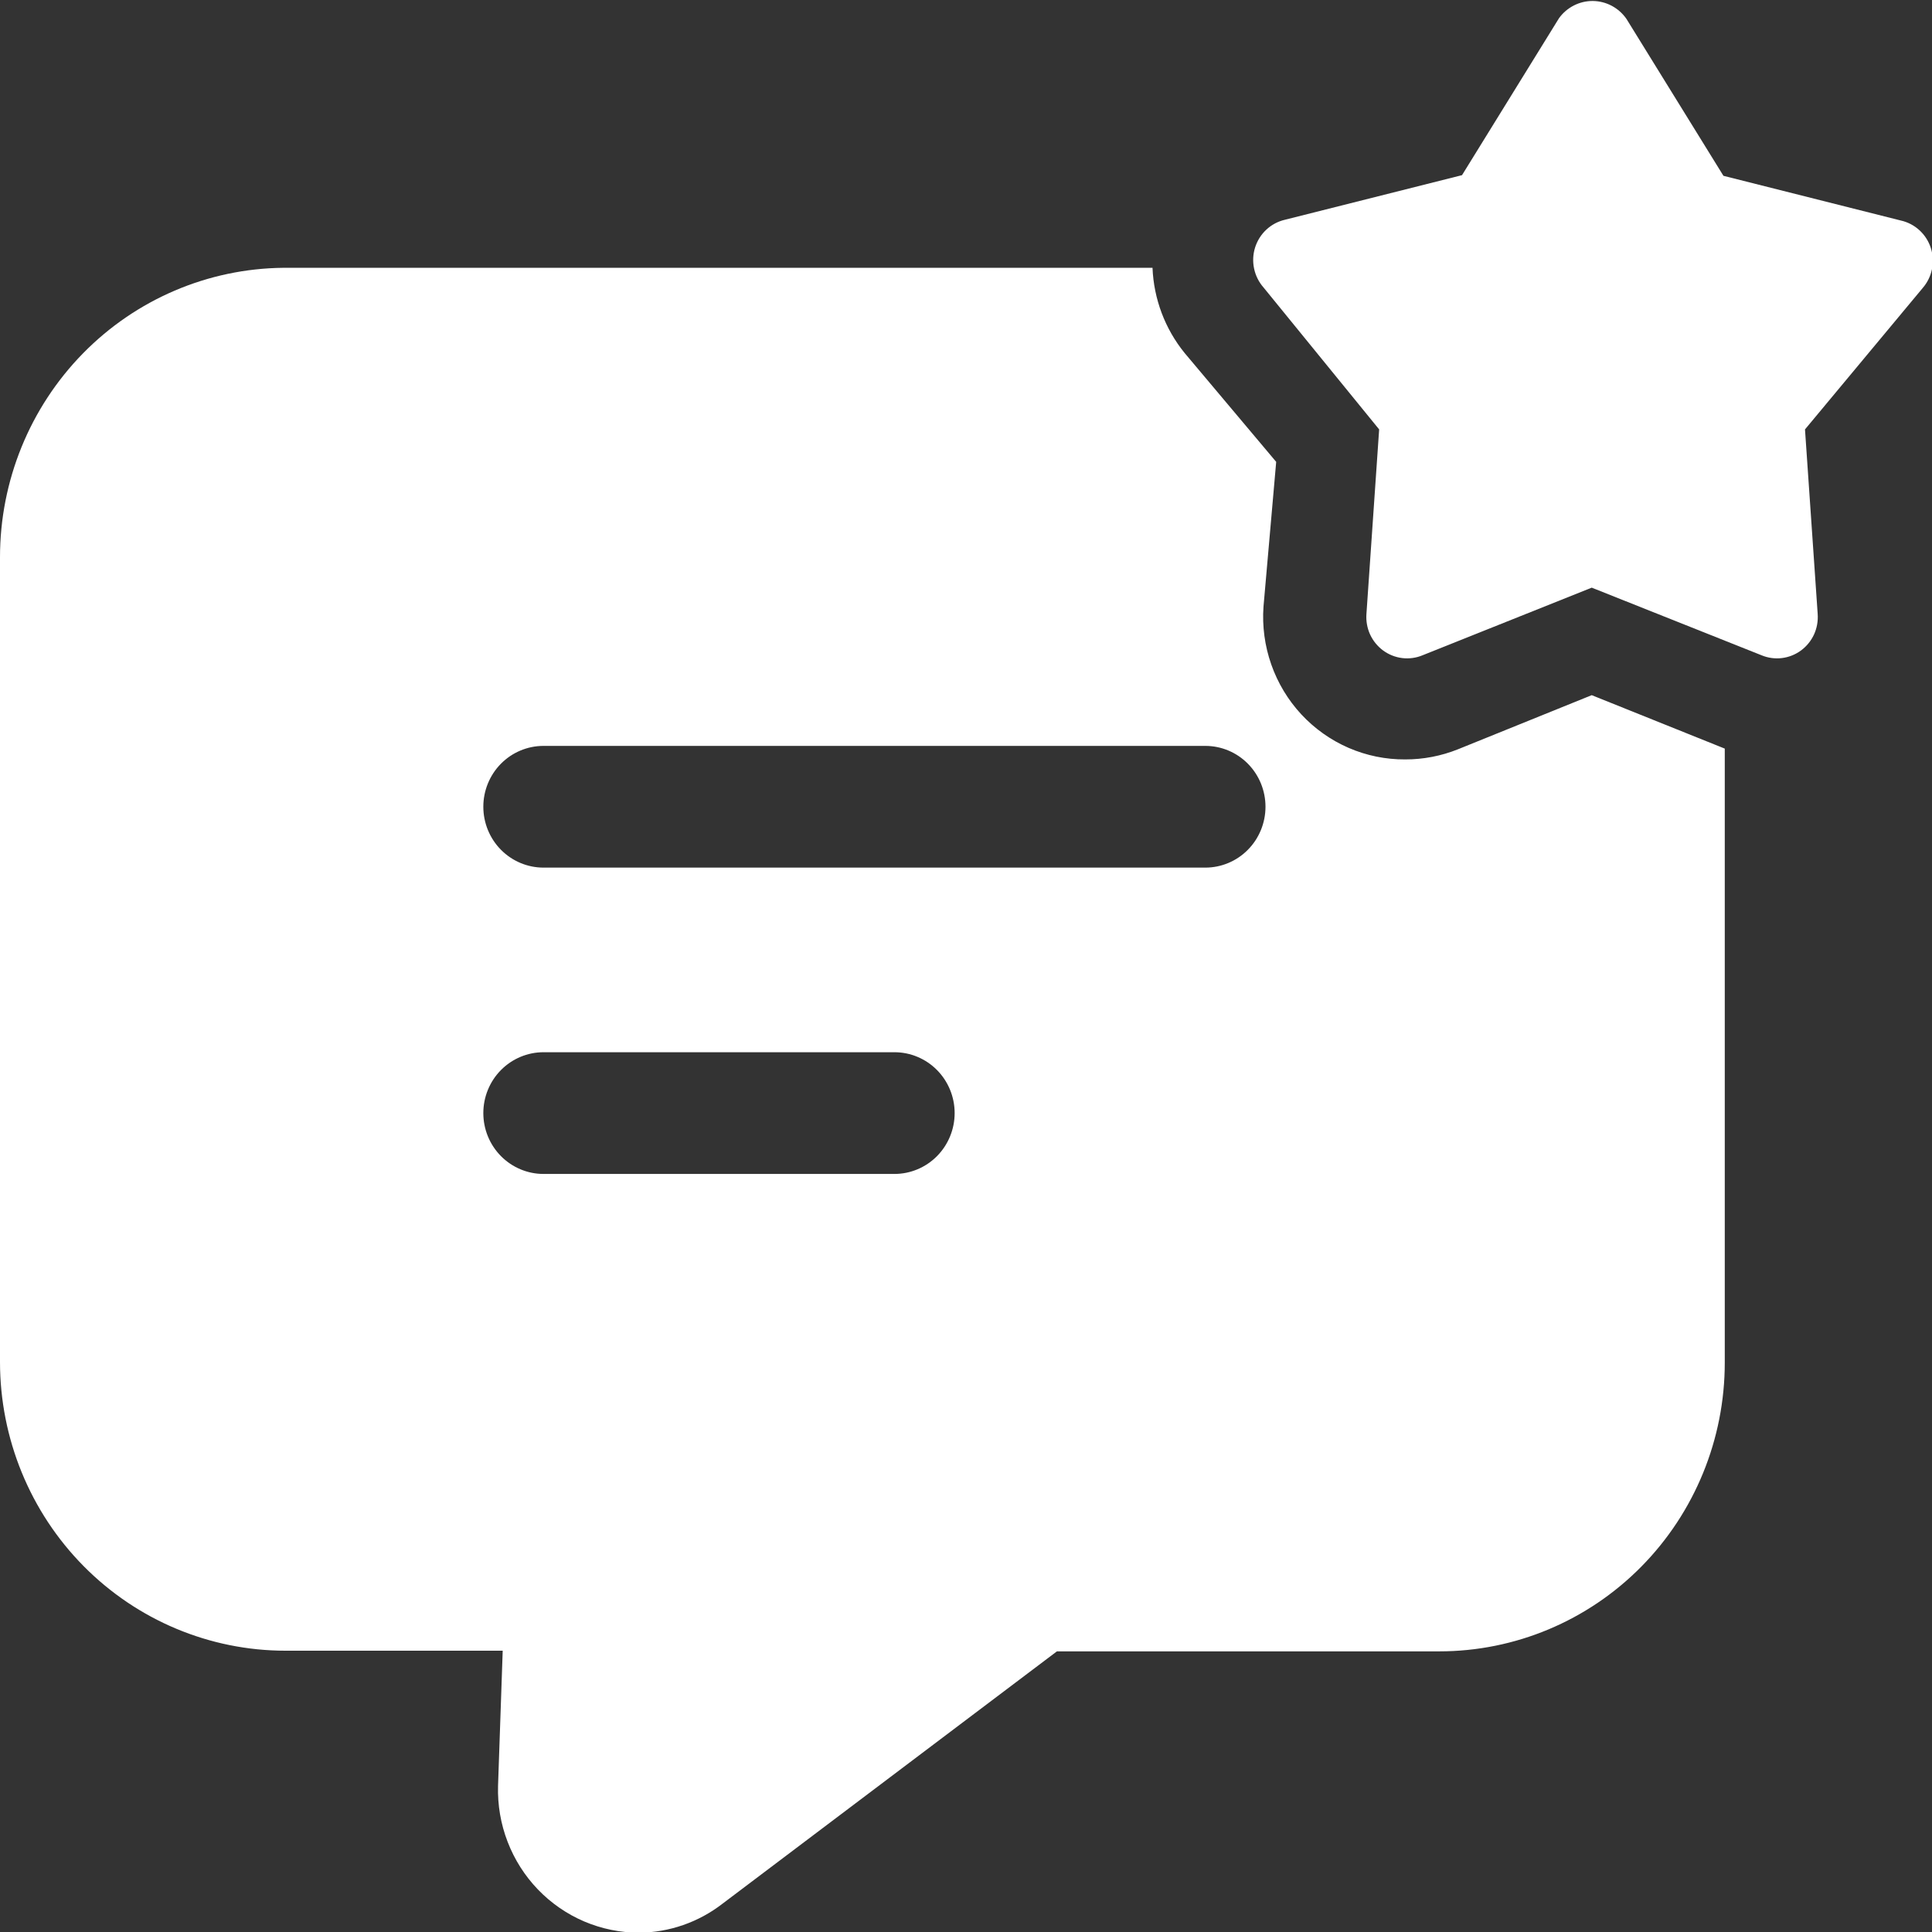
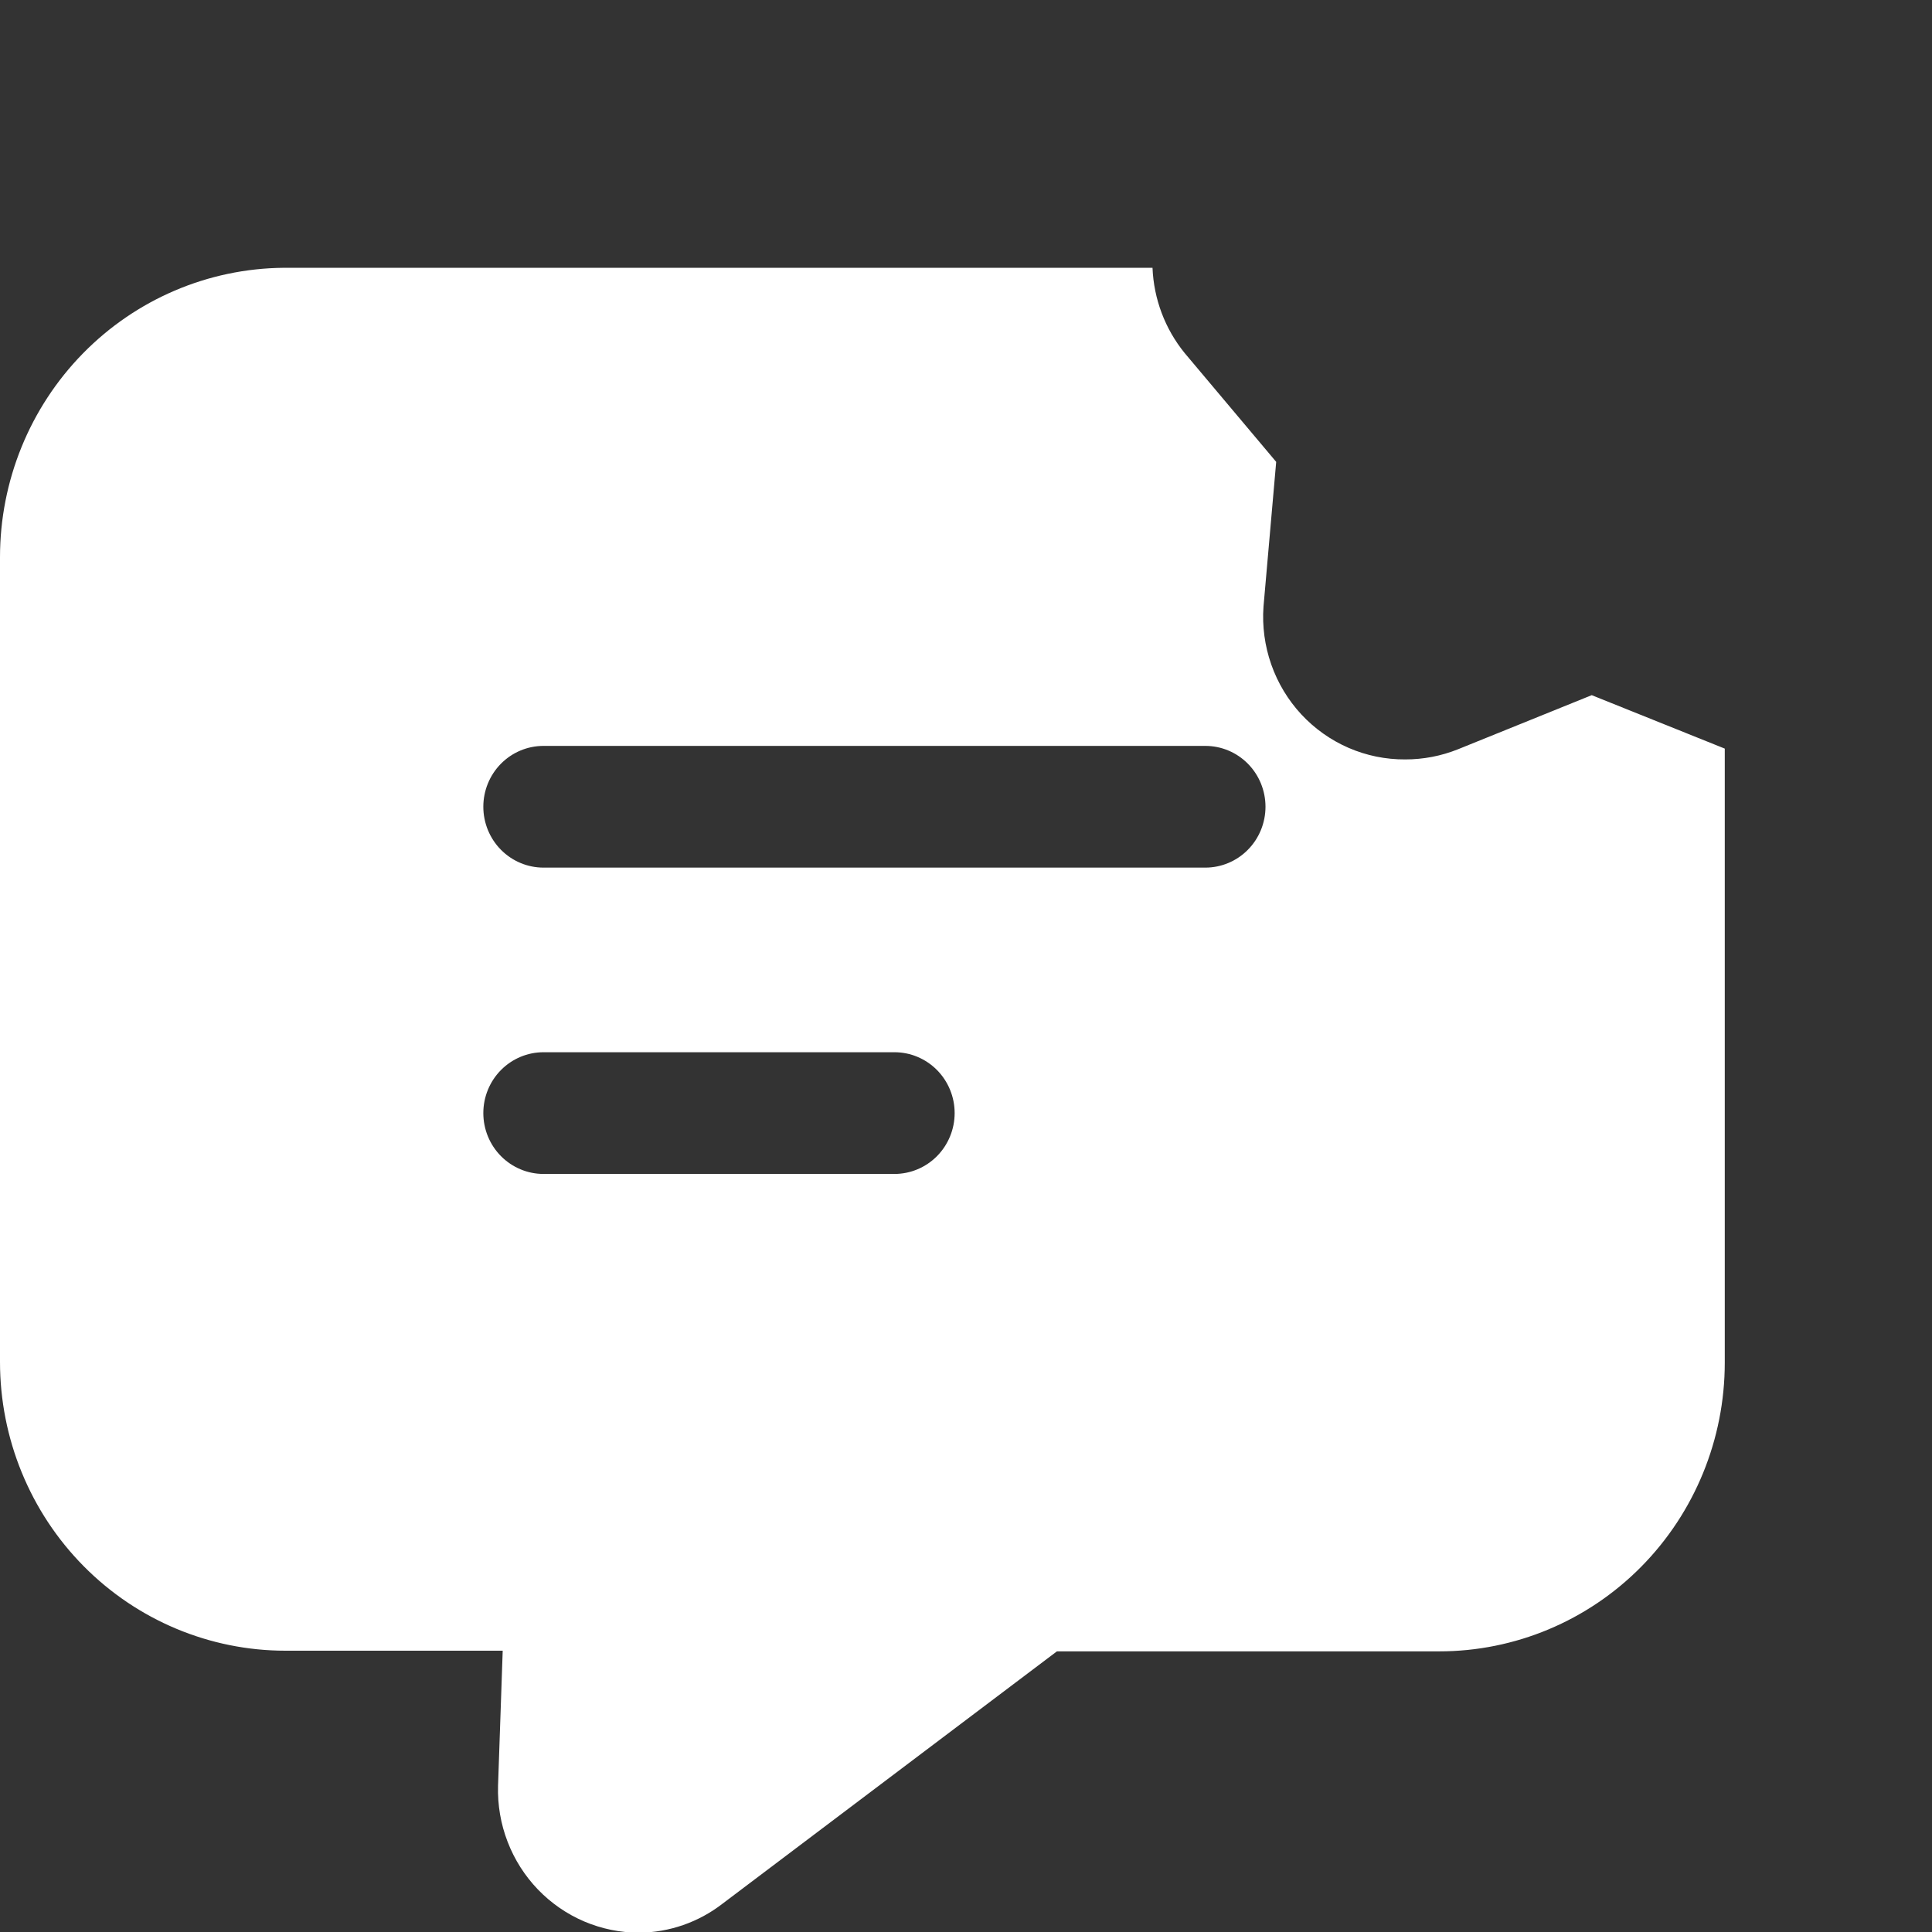
<svg xmlns="http://www.w3.org/2000/svg" width="65" height="65" viewBox="0 0 65 65" fill="none">
  <rect x="0" y="0" width="65" height="65" fill="#333333" stroke="none" />
  <g clip-path="url(#clip0_724_361)">
    <path d="M53.552 23.388L49.054 25.208C48.488 25.435 47.885 25.551 47.277 25.55C46.622 25.554 45.974 25.422 45.372 25.161C44.771 24.9 44.229 24.516 43.781 24.034C43.333 23.551 42.989 22.979 42.77 22.355C42.551 21.731 42.462 21.068 42.509 20.408L42.936 15.539L39.855 11.876C39.196 11.065 38.817 10.059 38.775 9.01H9.536C6.999 9.034 4.573 10.07 2.788 11.893C1.002 13.717 -0 16.18 9.19322e-09 18.747V45.821C9.19322e-09 48.397 1.012 50.868 2.813 52.69C4.614 54.512 7.057 55.536 9.604 55.536H16.913L16.756 60.086C16.738 60.728 16.847 61.367 17.078 61.965C17.308 62.563 17.655 63.109 18.097 63.569C18.54 64.029 19.069 64.395 19.654 64.645C20.239 64.894 20.867 65.023 21.502 65.023C22.519 65.015 23.506 64.671 24.313 64.044L35.559 55.558H48.424C50.971 55.558 53.414 54.535 55.215 52.713C57.016 50.891 58.028 48.42 58.028 45.844V25.186L53.552 23.388ZM30.093 39.496H18.285C17.749 39.496 17.234 39.28 16.854 38.896C16.474 38.512 16.261 37.992 16.261 37.448C16.261 36.905 16.474 36.385 16.854 36.001C17.234 35.617 17.749 35.401 18.285 35.401H30.093C30.63 35.401 31.145 35.617 31.525 36.001C31.904 36.385 32.118 36.905 32.118 37.448C32.118 37.992 31.904 38.512 31.525 38.896C31.145 39.28 30.63 39.496 30.093 39.496ZM40.552 29.19H18.285C17.749 29.19 17.234 28.974 16.854 28.59C16.474 28.206 16.261 27.685 16.261 27.142C16.261 26.599 16.474 26.078 16.854 25.694C17.234 25.31 17.749 25.095 18.285 25.095H40.552C41.089 25.095 41.604 25.31 41.983 25.694C42.363 26.078 42.576 26.599 42.576 27.142C42.576 27.685 42.363 28.206 41.983 28.59C41.604 28.974 41.089 29.19 40.552 29.19Z" fill="white" />
-     <path d="M54.721 0.637L57.983 5.915L63.943 7.417C64.177 7.468 64.394 7.579 64.572 7.741C64.751 7.903 64.884 8.109 64.959 8.339C65.034 8.569 65.048 8.815 65 9.052C64.952 9.29 64.843 9.51 64.685 9.692L60.727 14.447L61.154 20.658C61.171 20.894 61.129 21.131 61.031 21.346C60.932 21.56 60.781 21.746 60.592 21.885C60.403 22.024 60.181 22.112 59.949 22.14C59.717 22.168 59.481 22.136 59.265 22.046L53.552 19.771L47.861 22.046C47.645 22.136 47.41 22.168 47.177 22.14C46.945 22.112 46.724 22.024 46.534 21.885C46.345 21.746 46.194 21.56 46.095 21.346C45.997 21.131 45.955 20.894 45.972 20.658L46.4 14.447L42.508 9.669C42.35 9.489 42.241 9.27 42.192 9.034C42.142 8.799 42.154 8.554 42.227 8.324C42.3 8.095 42.43 7.888 42.606 7.725C42.781 7.562 42.996 7.448 43.228 7.394L49.188 5.893L52.45 0.614C52.58 0.432 52.752 0.285 52.951 0.184C53.149 0.083 53.369 0.031 53.591 0.033C53.814 0.036 54.032 0.092 54.229 0.197C54.425 0.302 54.594 0.453 54.721 0.637Z" fill="white" />
  </g>
  <defs>
    <clipPath id="clip0_724_361">
      <rect width="65" height="65" fill="white" />
    </clipPath>
  </defs>
</svg>